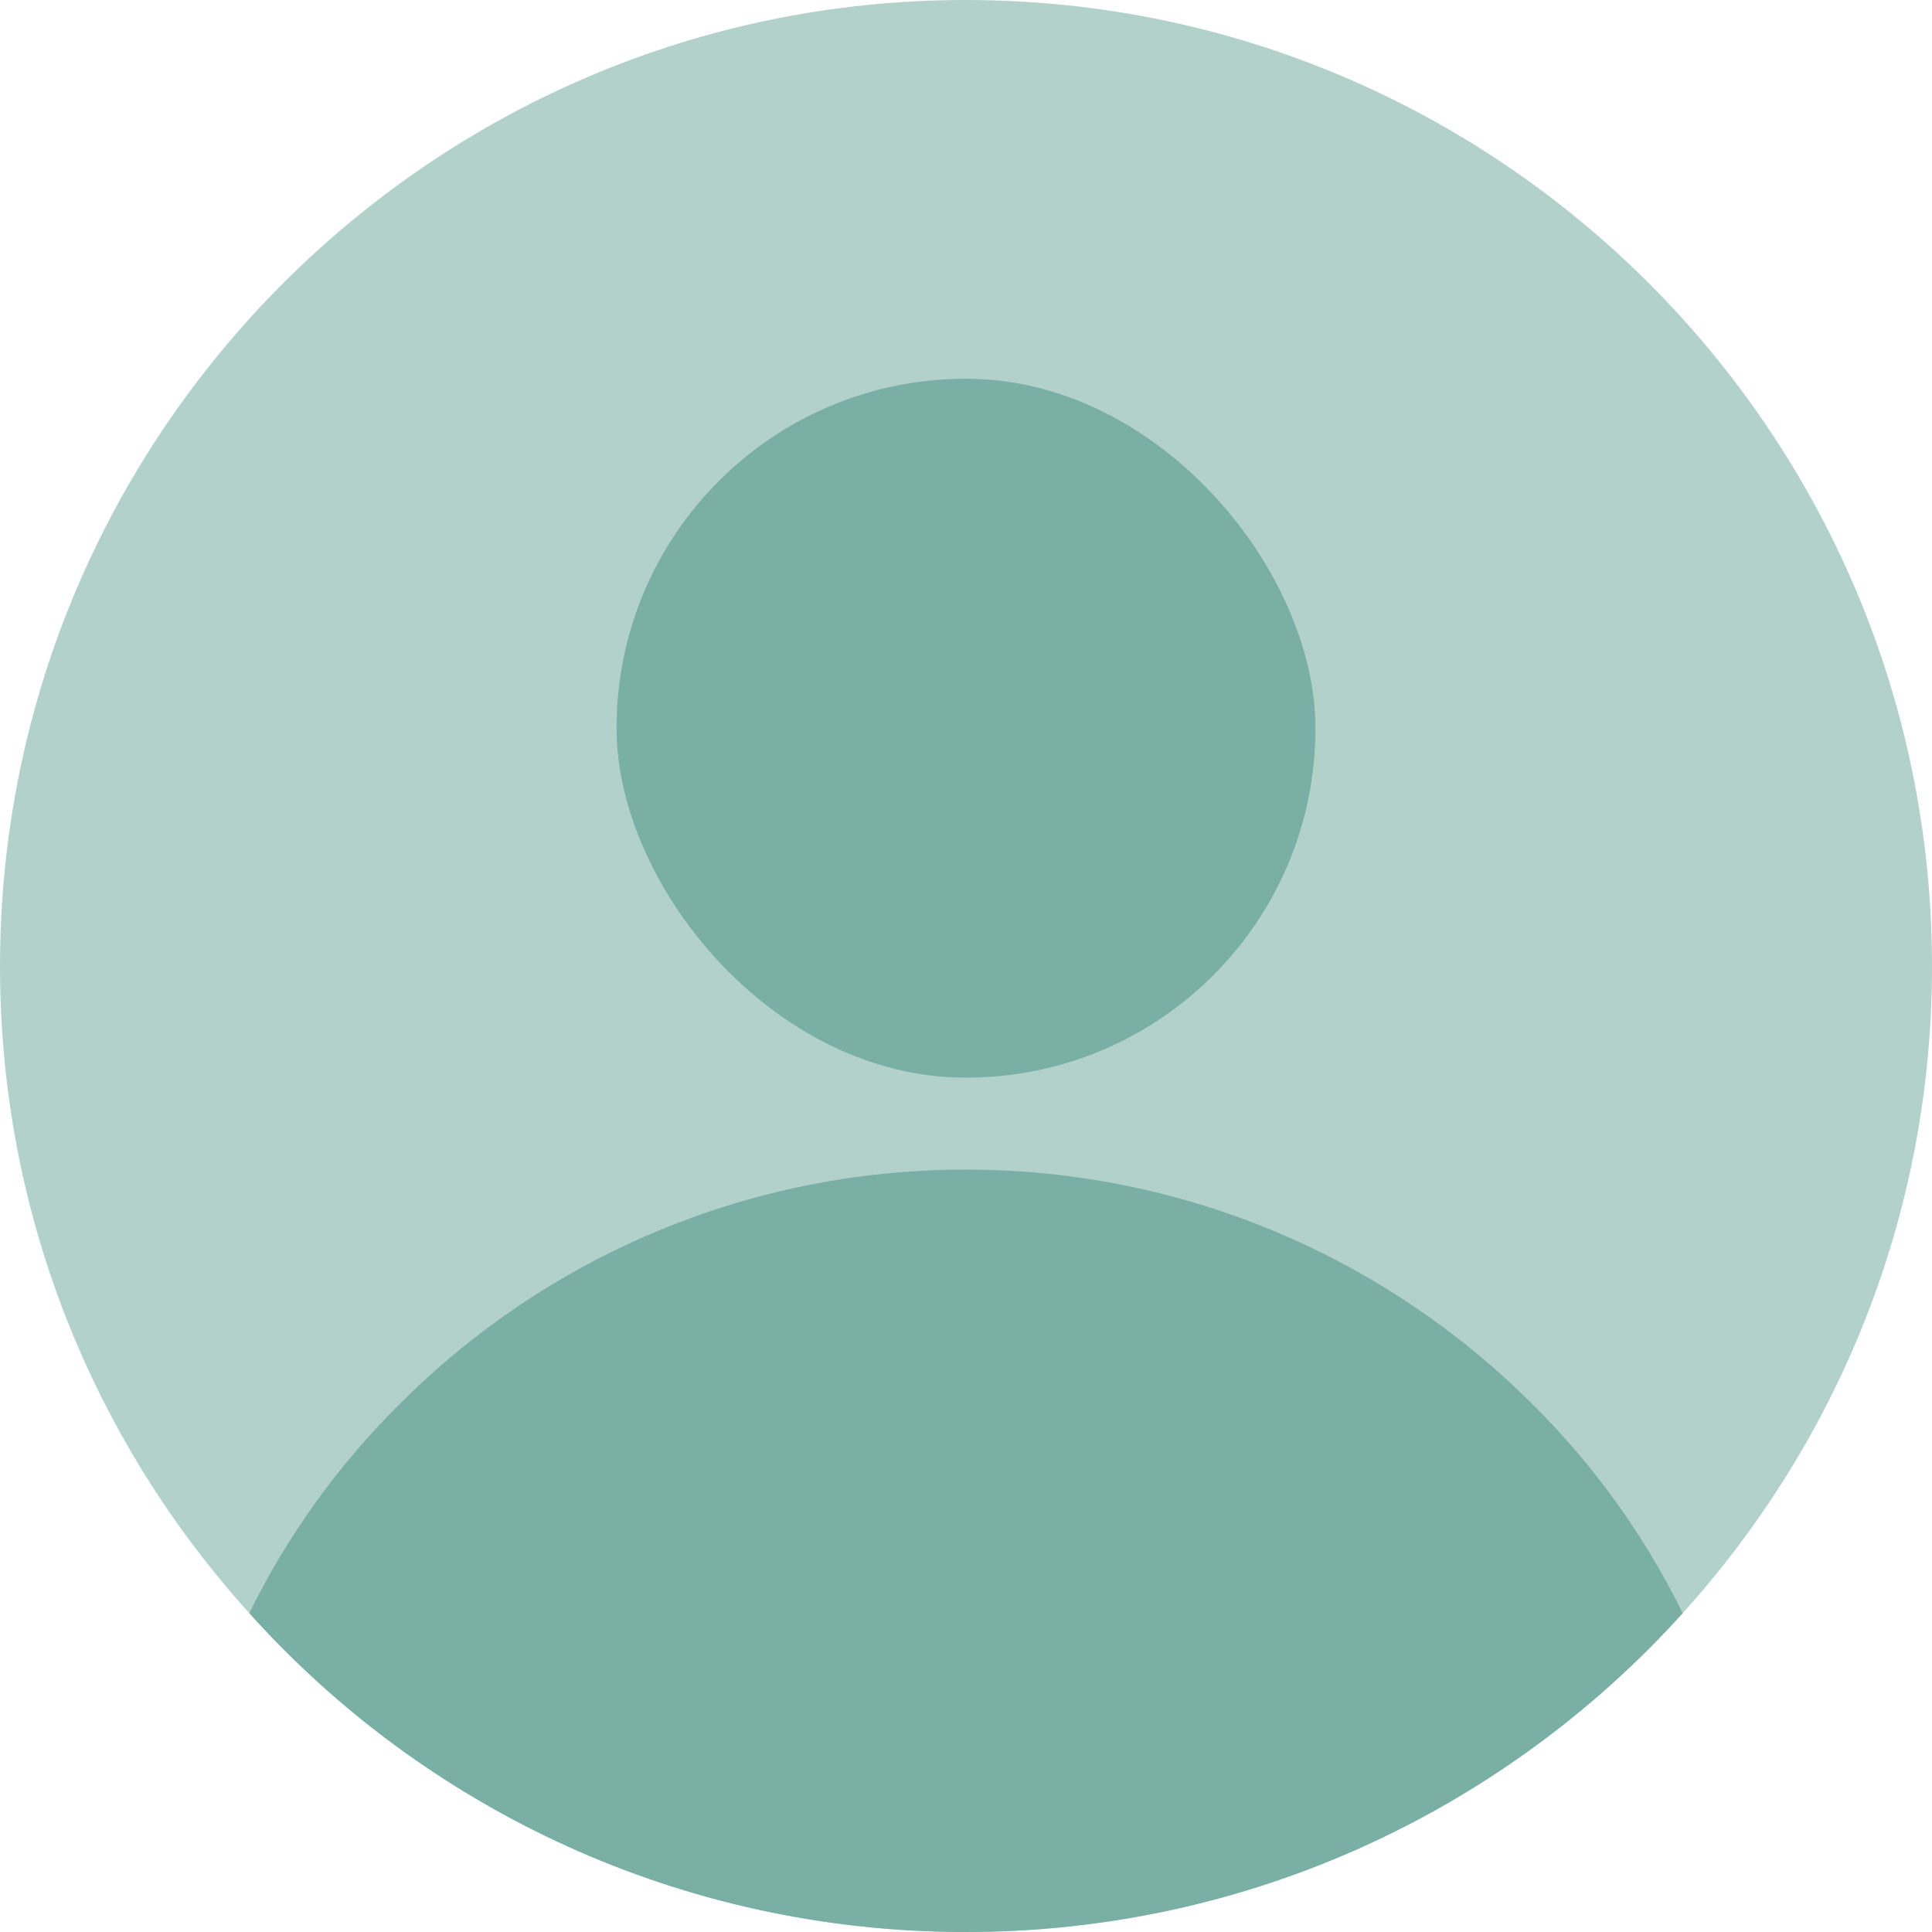
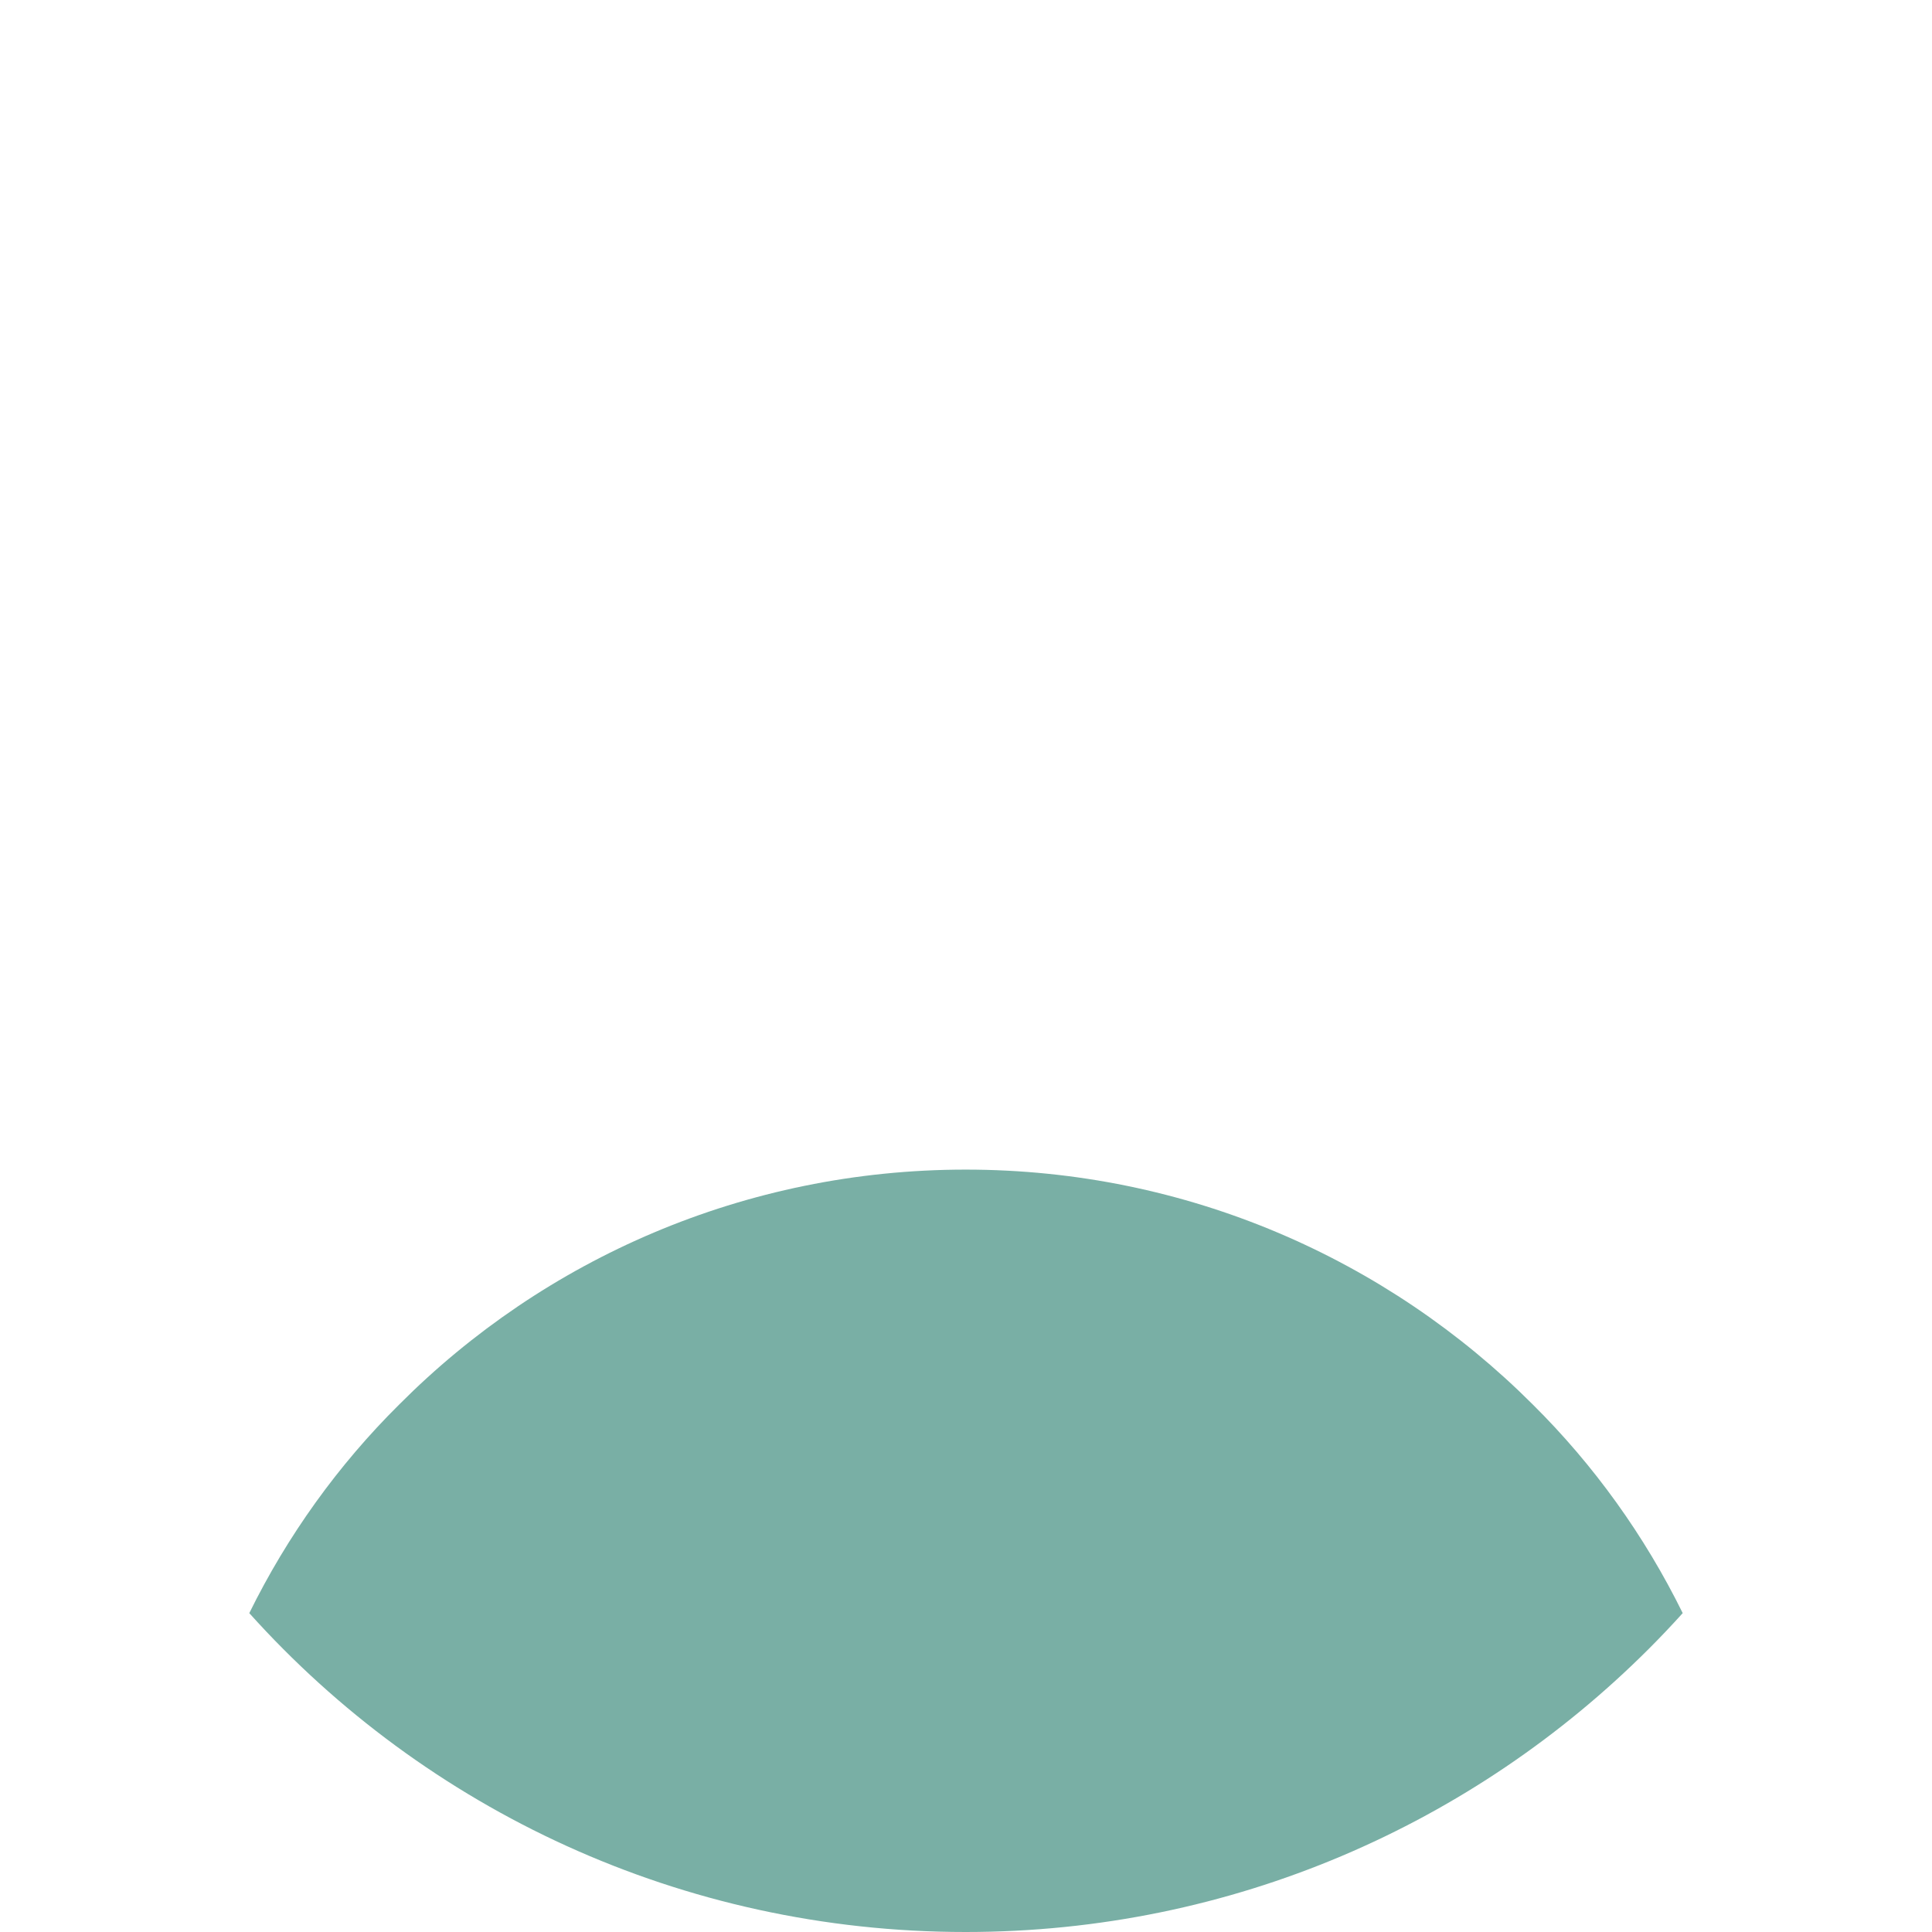
<svg xmlns="http://www.w3.org/2000/svg" id="Calque_1" data-name="Calque 1" viewBox="0 0 31.93 31.93">
  <defs>
    <style>
      .cls-1 {
        fill: #79afa5;
      }

      .cls-1, .cls-2 {
        stroke-width: 0px;
      }

      .cls-2 {
        fill: #b3d1cb;
      }
    </style>
  </defs>
-   <path class="cls-2" d="m31.93,15.97c0,4.12-1.56,7.86-4.12,10.69-.18.2-.37.4-.56.59-2.89,2.89-6.88,4.68-11.29,4.68-4.7,0-8.93-2.03-11.84-5.27C1.56,23.83,0,20.09,0,15.97,0,11.56,1.79,7.57,4.68,4.68,7.57,1.79,11.55,0,15.96,0s8.4,1.79,11.29,4.68c2.89,2.89,4.68,6.88,4.68,11.29Z" />
-   <rect class="cls-1" x="10.19" y="6.26" width="11.55" height="11.55" rx="5.77" ry="5.77" />
  <path class="cls-1" d="m27.81,26.66c-.18.2-.37.4-.56.59-2.89,2.89-6.88,4.68-11.29,4.68-4.7,0-8.93-2.03-11.84-5.27.63-1.28,1.47-2.45,2.48-3.45,2.39-2.4,5.71-3.88,9.36-3.88s6.97,1.48,9.37,3.88c1.01,1,1.85,2.17,2.48,3.45Z" />
</svg>